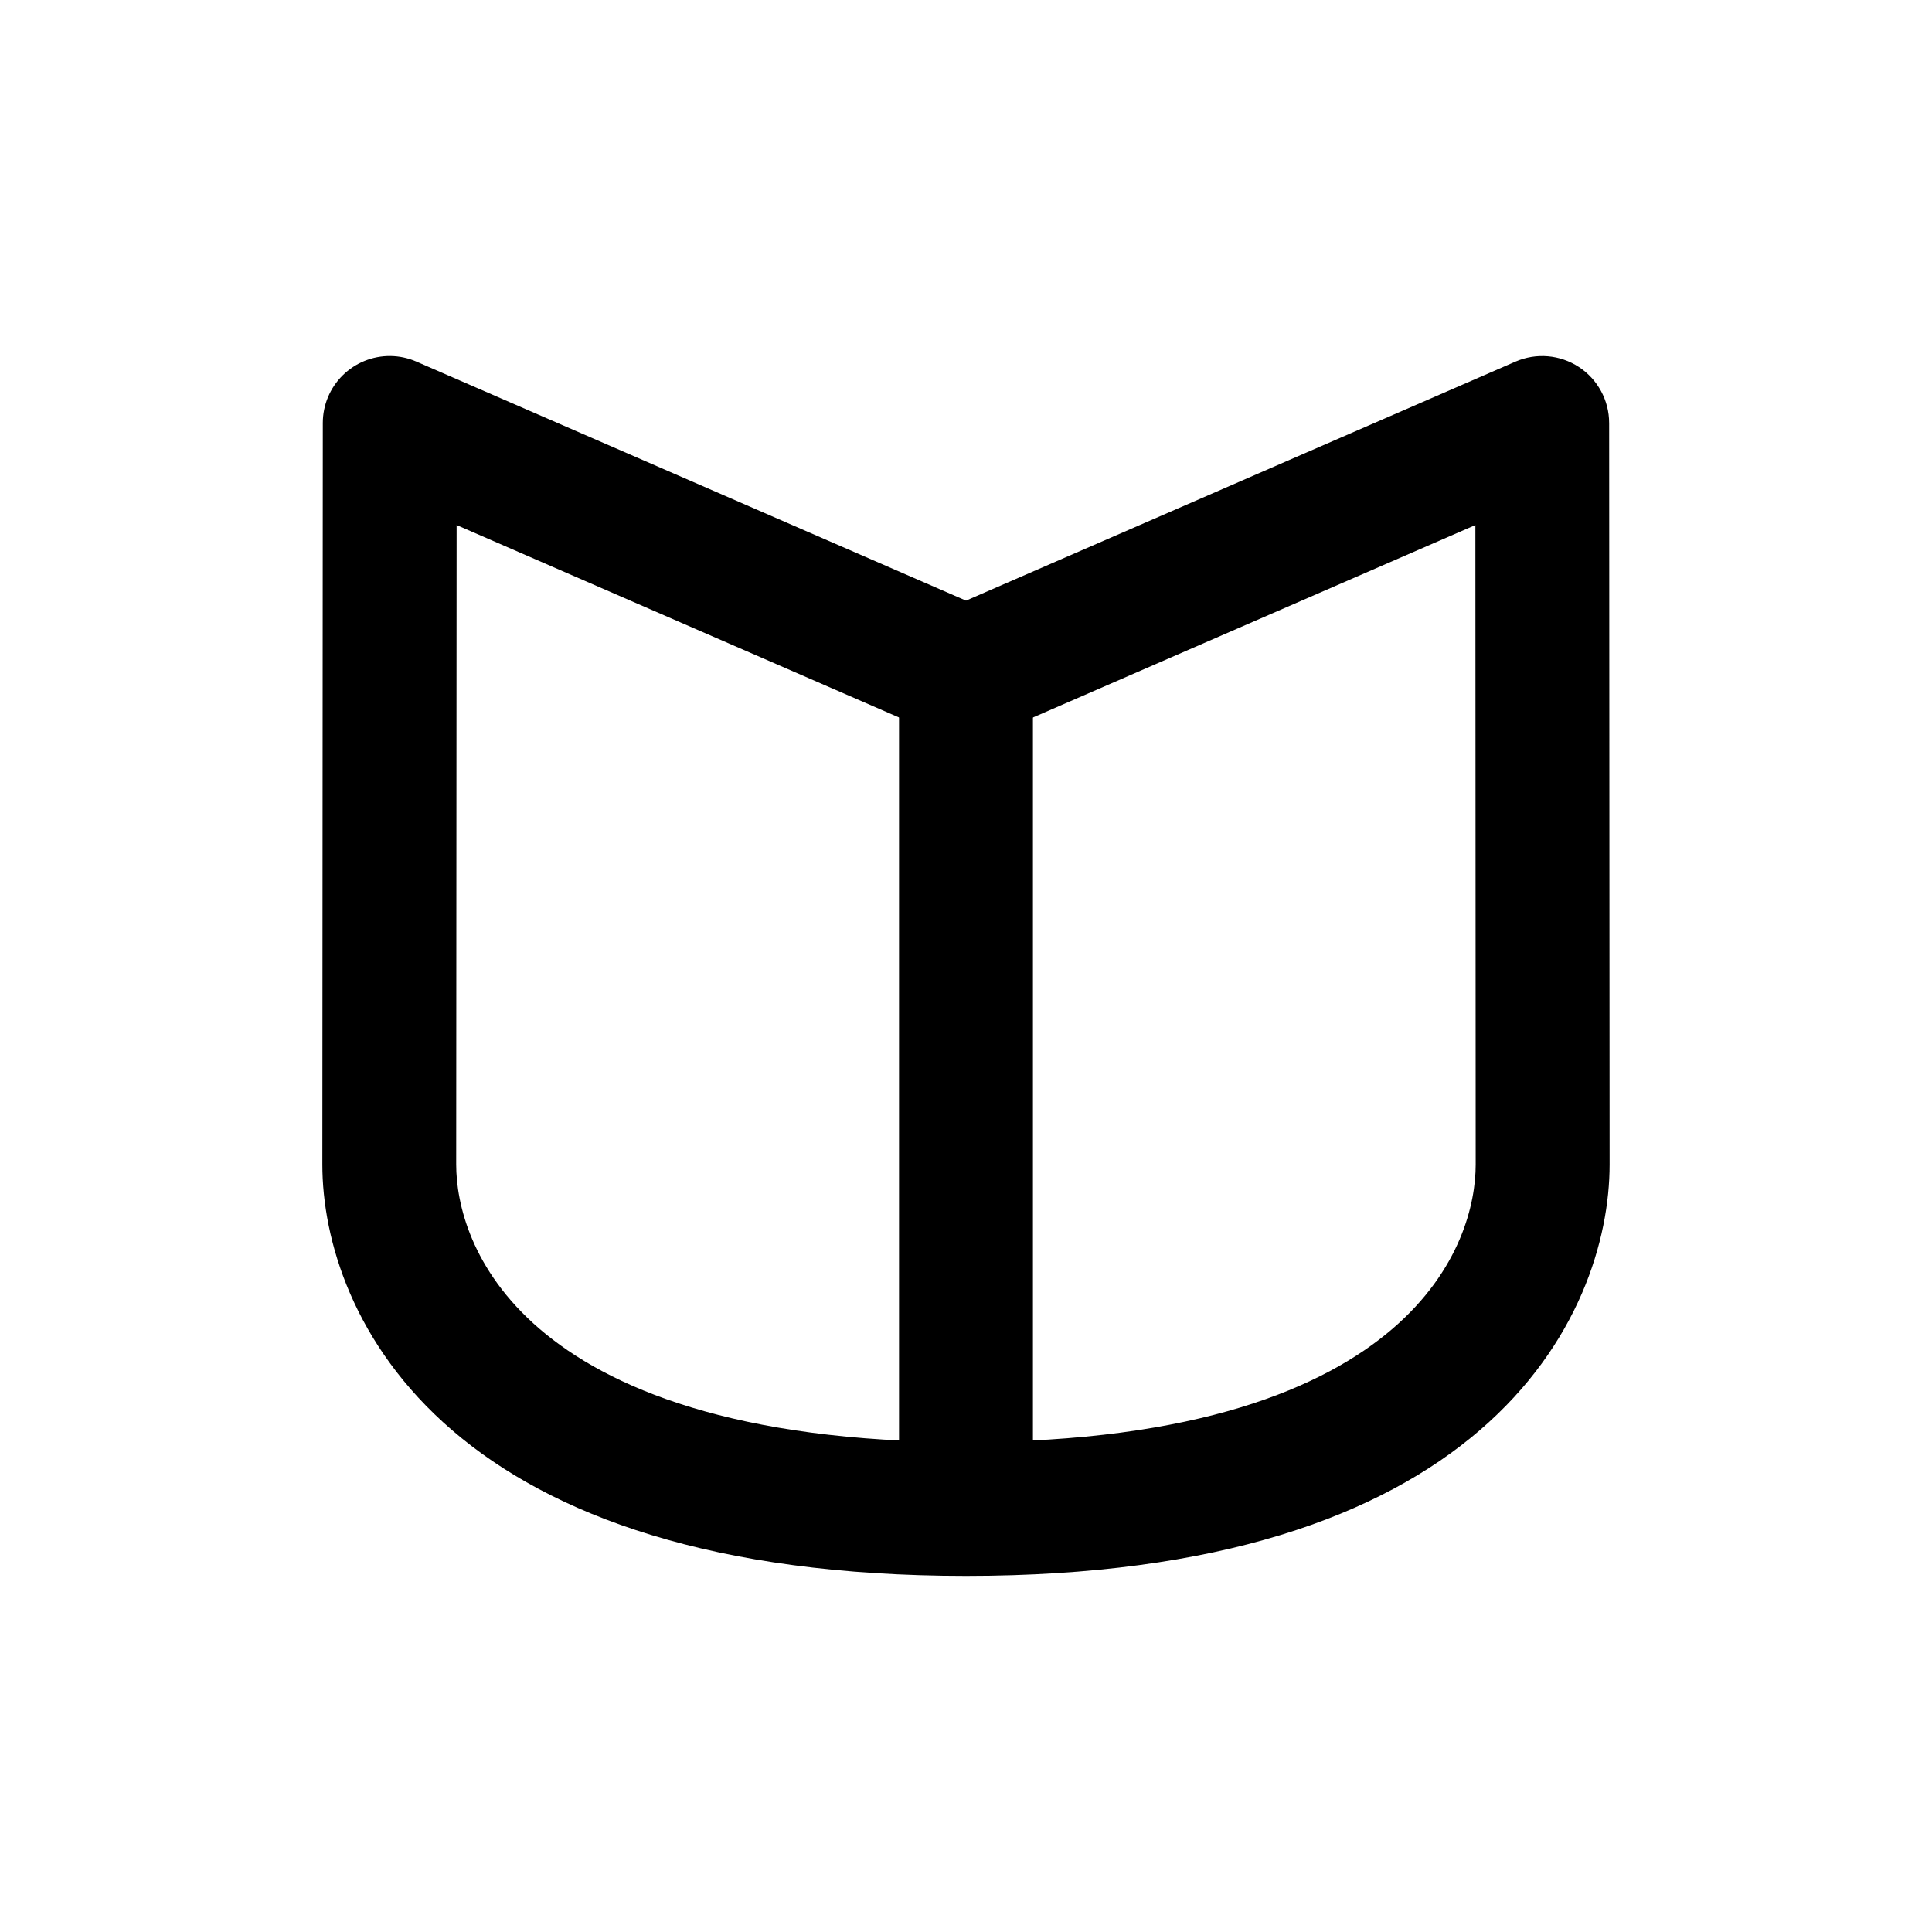
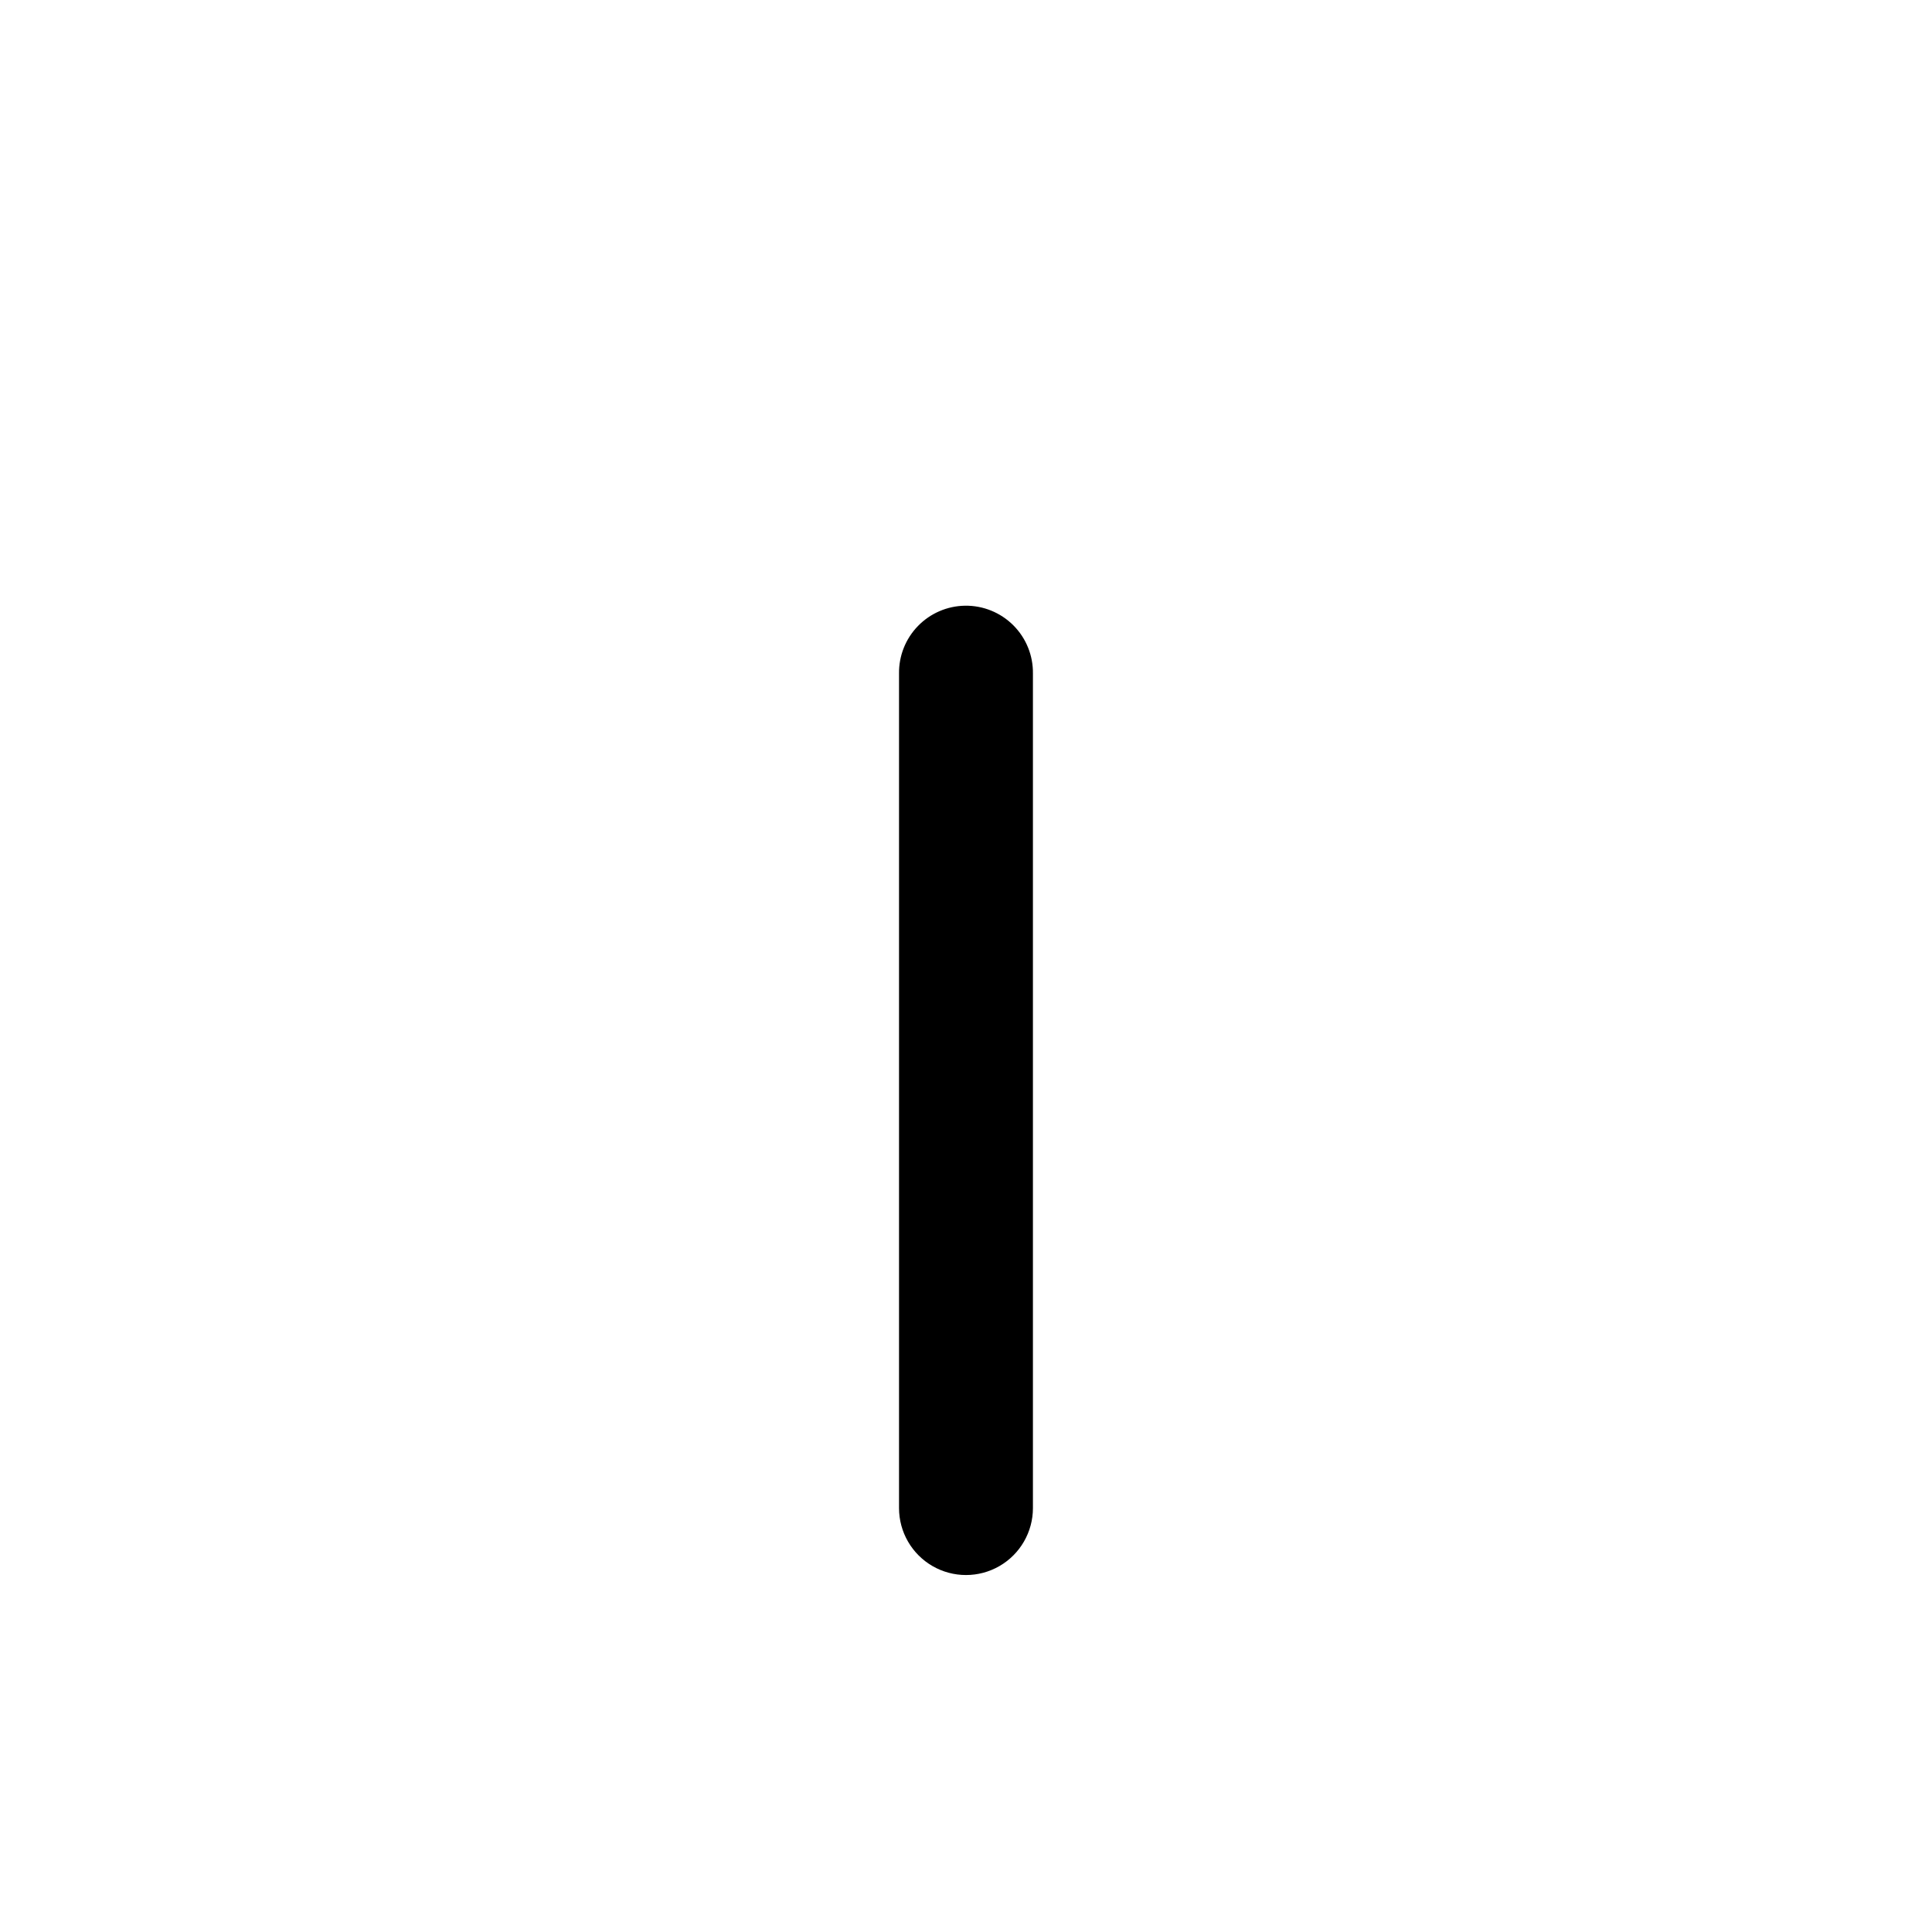
<svg xmlns="http://www.w3.org/2000/svg" fill="#000000" width="800px" height="800px" version="1.1" viewBox="144 144 512 512">
  <g>
    <path d="m399.74 304.52c-4.703 0.066-9.188 2-12.465 5.371-3.281 3.371-5.086 7.906-5.023 12.609v221.16-0.004c0 6.34 3.383 12.199 8.871 15.367 5.492 3.168 12.254 3.168 17.742 0 5.492-3.168 8.871-9.027 8.871-15.367v-221.16 0.004c0.066-4.793-1.809-9.406-5.199-12.793-3.391-3.387-8.008-5.258-12.797-5.188z" />
-     <path d="m247.46 238.35c-4.734-0.047-9.289 1.797-12.656 5.129-3.363 3.332-5.258 7.867-5.258 12.602l-0.121 196.49c-0.012 19.891 8.156 47.887 34.398 70.457 26.242 22.57 69.129 38.602 136.18 38.602 67.055 0 109.92-16.031 136.16-38.602 26.242-22.57 34.41-50.57 34.398-70.457l-0.121-196.49h-0.004c-0.004-5.973-3.019-11.547-8.016-14.82-5-3.273-11.309-3.816-16.789-1.434l-145.63 63.344-145.65-63.344c-2.176-0.949-4.516-1.449-6.887-1.477zm17.547 44.793 127.92 55.637c4.512 1.961 9.637 1.961 14.145 0l127.92-55.637 0.082 169.45c0.008 10.348-3.984 28.012-22.039 43.543-18.055 15.527-51.605 30.031-113.04 30.031s-94.984-14.504-113.04-30.031c-18.055-15.527-22.062-33.195-22.059-43.543z" />
  </g>
</svg>